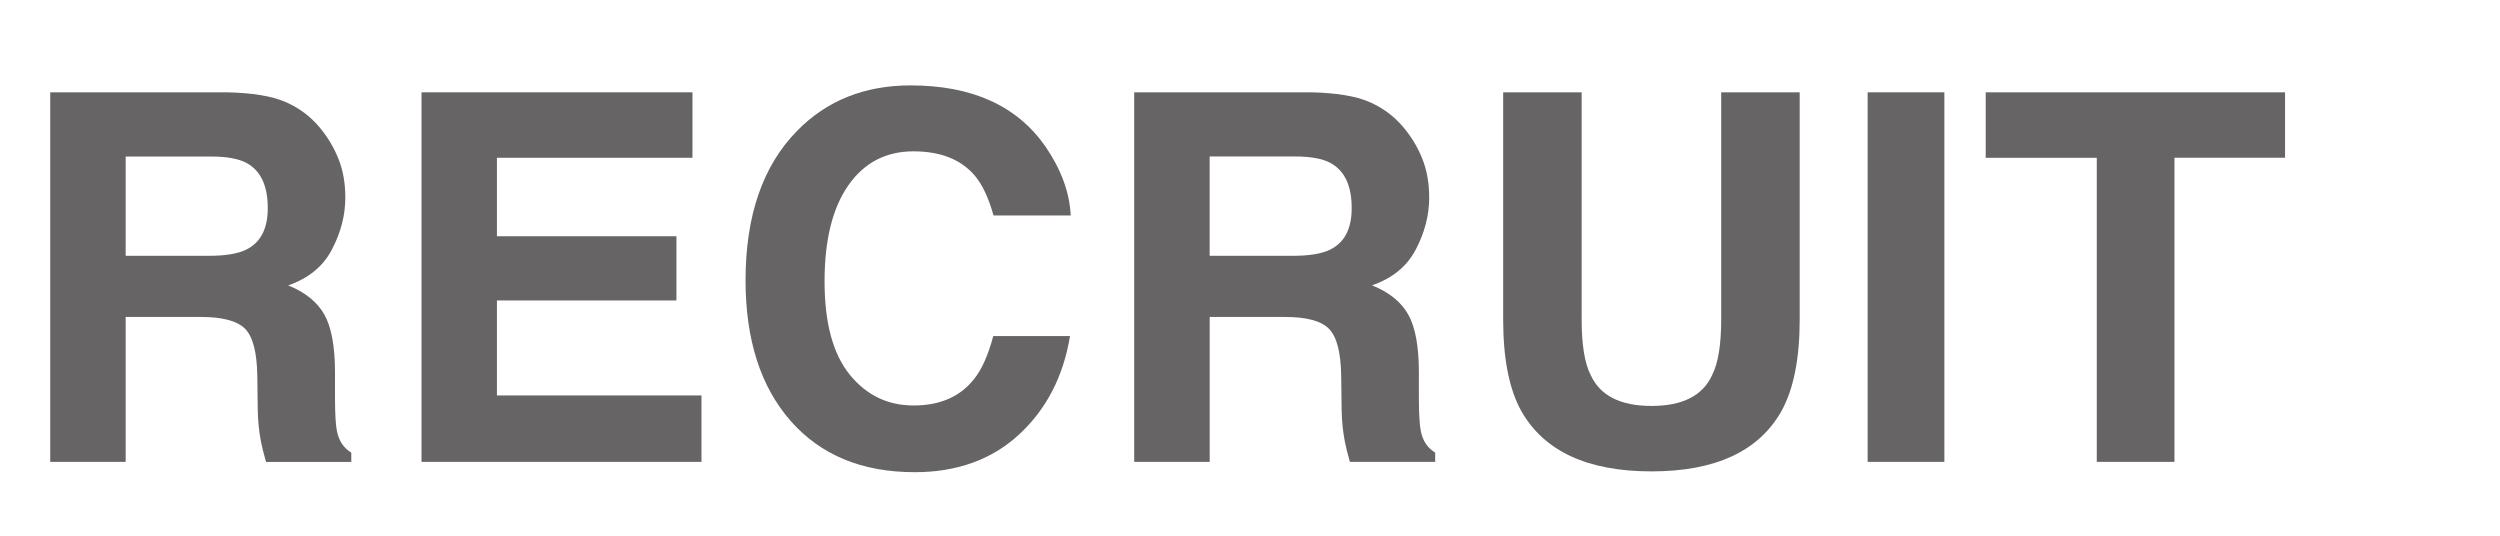
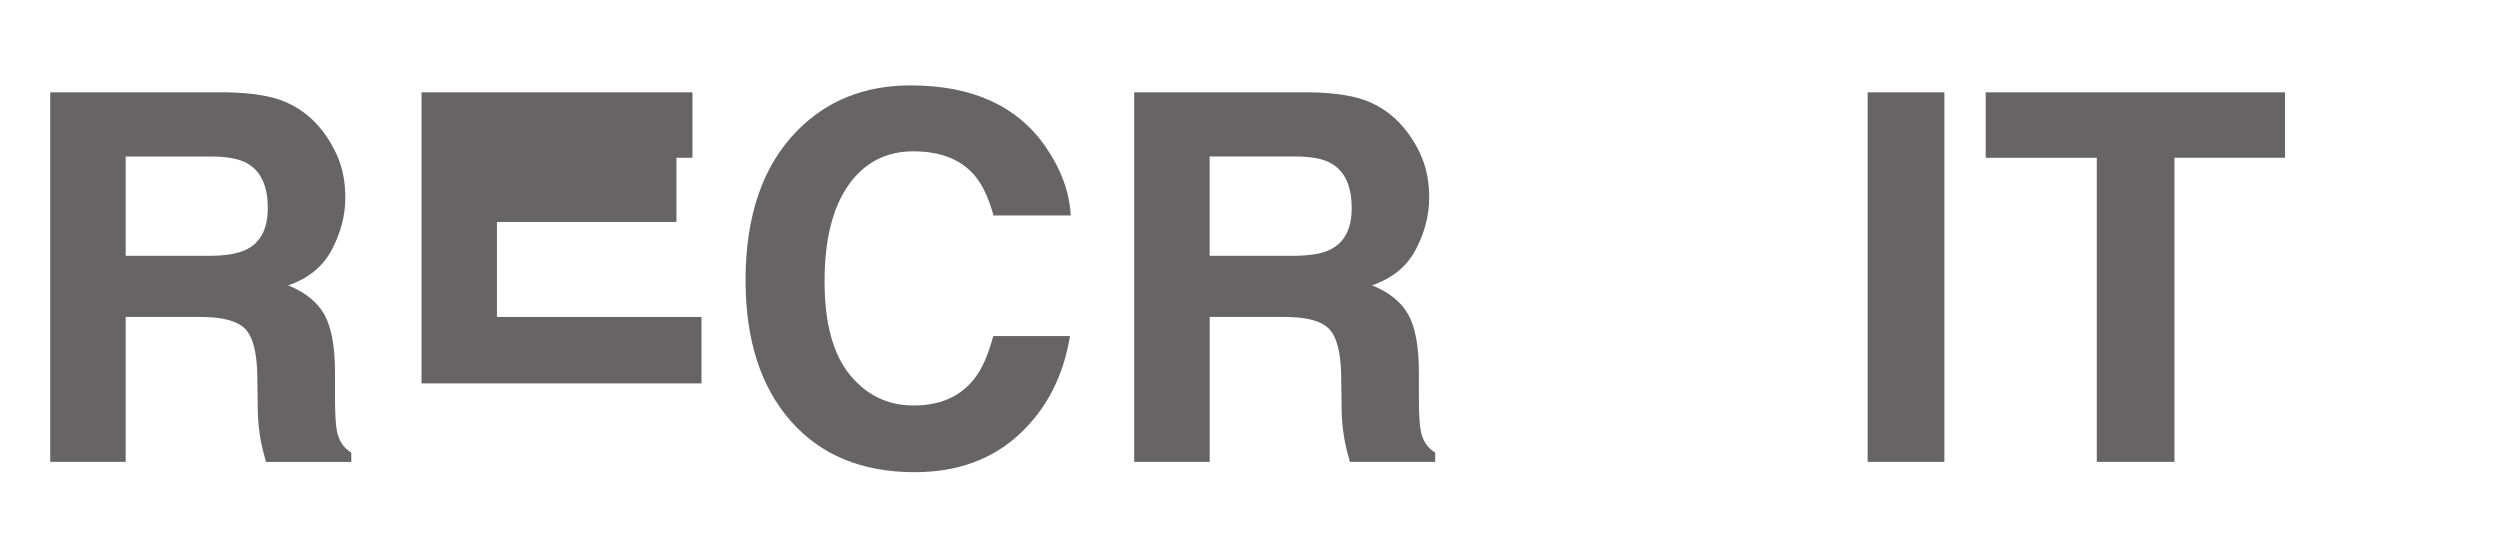
<svg xmlns="http://www.w3.org/2000/svg" version="1.1" id="レイヤー_1" x="0px" y="0px" width="56px" height="12px" viewBox="0 0 56 12" enable-background="new 0 0 56 12" xml:space="preserve">
  <g enable-background="new    ">
    <path fill="#666464" d="M6.39,2.282C6.695,2.413,6.954,2.606,7.165,2.86C7.34,3.07,7.479,3.303,7.581,3.557   c0.103,0.255,0.154,0.545,0.154,0.871c0,0.393-0.1,0.779-0.299,1.159c-0.197,0.38-0.525,0.648-0.982,0.806   c0.383,0.153,0.652,0.371,0.812,0.654c0.158,0.282,0.238,0.714,0.238,1.294v0.556c0,0.379,0.016,0.635,0.045,0.77   c0.046,0.214,0.152,0.371,0.32,0.472v0.208h-1.91c-0.052-0.184-0.09-0.331-0.111-0.443c-0.045-0.232-0.07-0.47-0.074-0.713   l-0.01-0.77c-0.008-0.528-0.1-0.88-0.274-1.056S4.986,7.1,4.504,7.1H2.815v3.246H1.125V2.068h3.959   C5.65,2.08,6.085,2.151,6.39,2.282z M2.815,3.506V5.73h1.861c0.37,0,0.647-0.045,0.832-0.135c0.328-0.158,0.49-0.469,0.49-0.933   c0-0.502-0.158-0.839-0.475-1.011C5.346,3.555,5.081,3.506,4.725,3.506H2.815z" />
-     <path fill="#666464" d="M15.511,3.534h-4.38v1.758h4.021v1.438h-4.021v2.128h4.582v1.488H9.442V2.068h6.069V3.534z" />
+     <path fill="#666464" d="M15.511,3.534h-4.38h4.021v1.438h-4.021v2.128h4.582v1.488H9.442V2.068h6.069V3.534z" />
    <path fill="#666464" d="M17.852,2.934c0.666-0.682,1.516-1.021,2.545-1.021c1.377,0,2.385,0.456,3.021,1.369   c0.352,0.514,0.541,1.028,0.566,1.545h-1.729c-0.111-0.397-0.252-0.696-0.424-0.898c-0.309-0.359-0.766-0.539-1.369-0.539   c-0.617,0-1.104,0.253-1.459,0.761c-0.355,0.507-0.533,1.225-0.533,2.153s0.188,1.624,0.562,2.086   c0.375,0.463,0.854,0.693,1.432,0.693c0.594,0,1.045-0.198,1.357-0.595c0.172-0.214,0.314-0.534,0.428-0.96h1.719   c-0.148,0.901-0.527,1.636-1.137,2.201c-0.609,0.564-1.391,0.848-2.342,0.848c-1.178,0-2.104-0.382-2.777-1.146   c-0.674-0.768-1.012-1.819-1.012-3.156C16.702,4.83,17.085,3.716,17.852,2.934z" />
    <path fill="#666464" d="M30.669,2.282c0.305,0.131,0.564,0.324,0.775,0.578c0.176,0.21,0.314,0.442,0.416,0.696   c0.102,0.255,0.154,0.545,0.154,0.871c0,0.393-0.1,0.779-0.299,1.159c-0.197,0.38-0.525,0.648-0.982,0.806   c0.383,0.153,0.652,0.371,0.812,0.654c0.158,0.282,0.238,0.714,0.238,1.294v0.556c0,0.379,0.016,0.635,0.045,0.77   c0.045,0.214,0.152,0.371,0.32,0.472v0.208h-1.91c-0.053-0.184-0.09-0.331-0.111-0.443c-0.045-0.232-0.07-0.47-0.074-0.713   l-0.01-0.77c-0.008-0.528-0.1-0.88-0.275-1.056C29.595,7.188,29.265,7.1,28.785,7.1h-1.688v3.246h-1.691V2.068h3.96   C29.929,2.08,30.365,2.151,30.669,2.282z M27.096,3.506V5.73h1.86c0.369,0,0.646-0.045,0.832-0.135   c0.328-0.158,0.49-0.469,0.49-0.933c0-0.502-0.158-0.839-0.475-1.011c-0.178-0.098-0.443-0.146-0.799-0.146H27.096z" />
-     <path fill="#666464" d="M33.671,2.068h1.758v5.084c0,0.568,0.066,0.983,0.201,1.245c0.209,0.464,0.664,0.696,1.365,0.696   c0.697,0,1.15-0.232,1.359-0.696c0.133-0.262,0.201-0.677,0.201-1.245V2.068h1.758v5.088c0,0.88-0.137,1.564-0.41,2.055   c-0.508,0.898-1.479,1.348-2.908,1.348c-1.432,0-2.404-0.449-2.916-1.348c-0.273-0.49-0.408-1.175-0.408-2.055V2.068z" />
    <path fill="#666464" d="M43.554,10.346h-1.719V2.068h1.719V10.346z" />
    <path fill="#666464" d="M51.185,2.068v1.466h-2.477v6.812h-1.74V3.534H44.48V2.068H51.185z" />
  </g>
</svg>